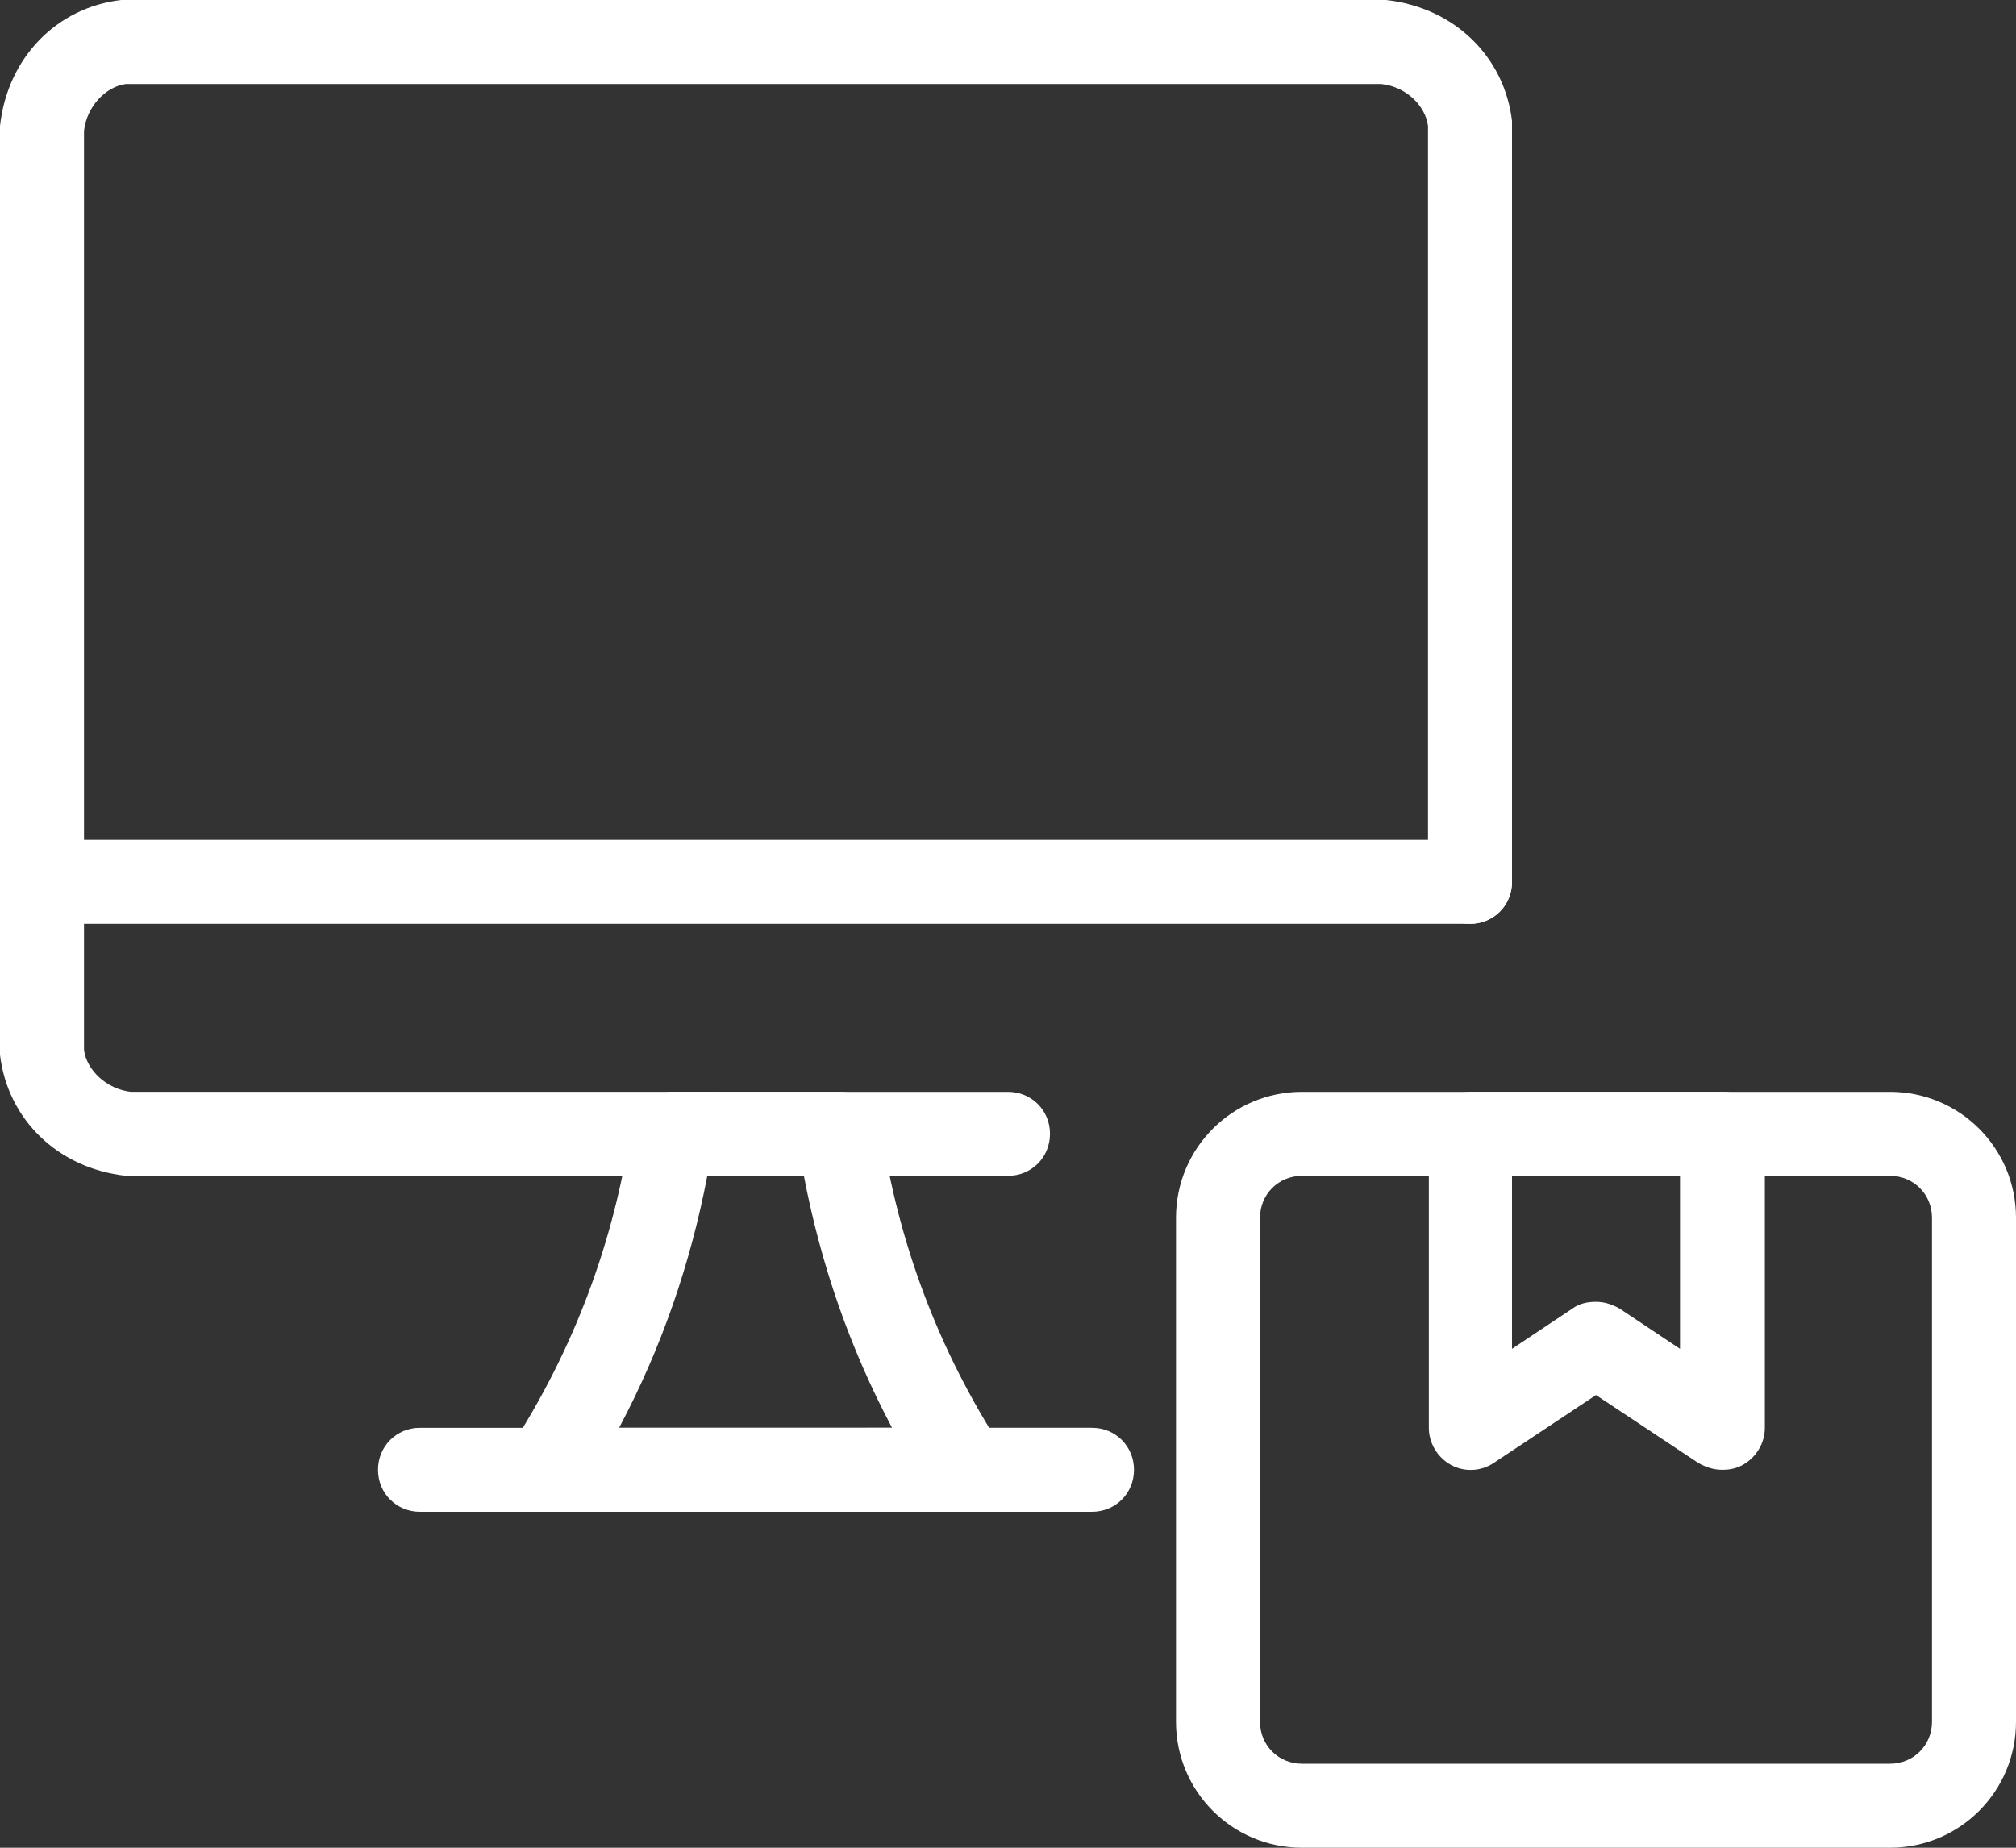
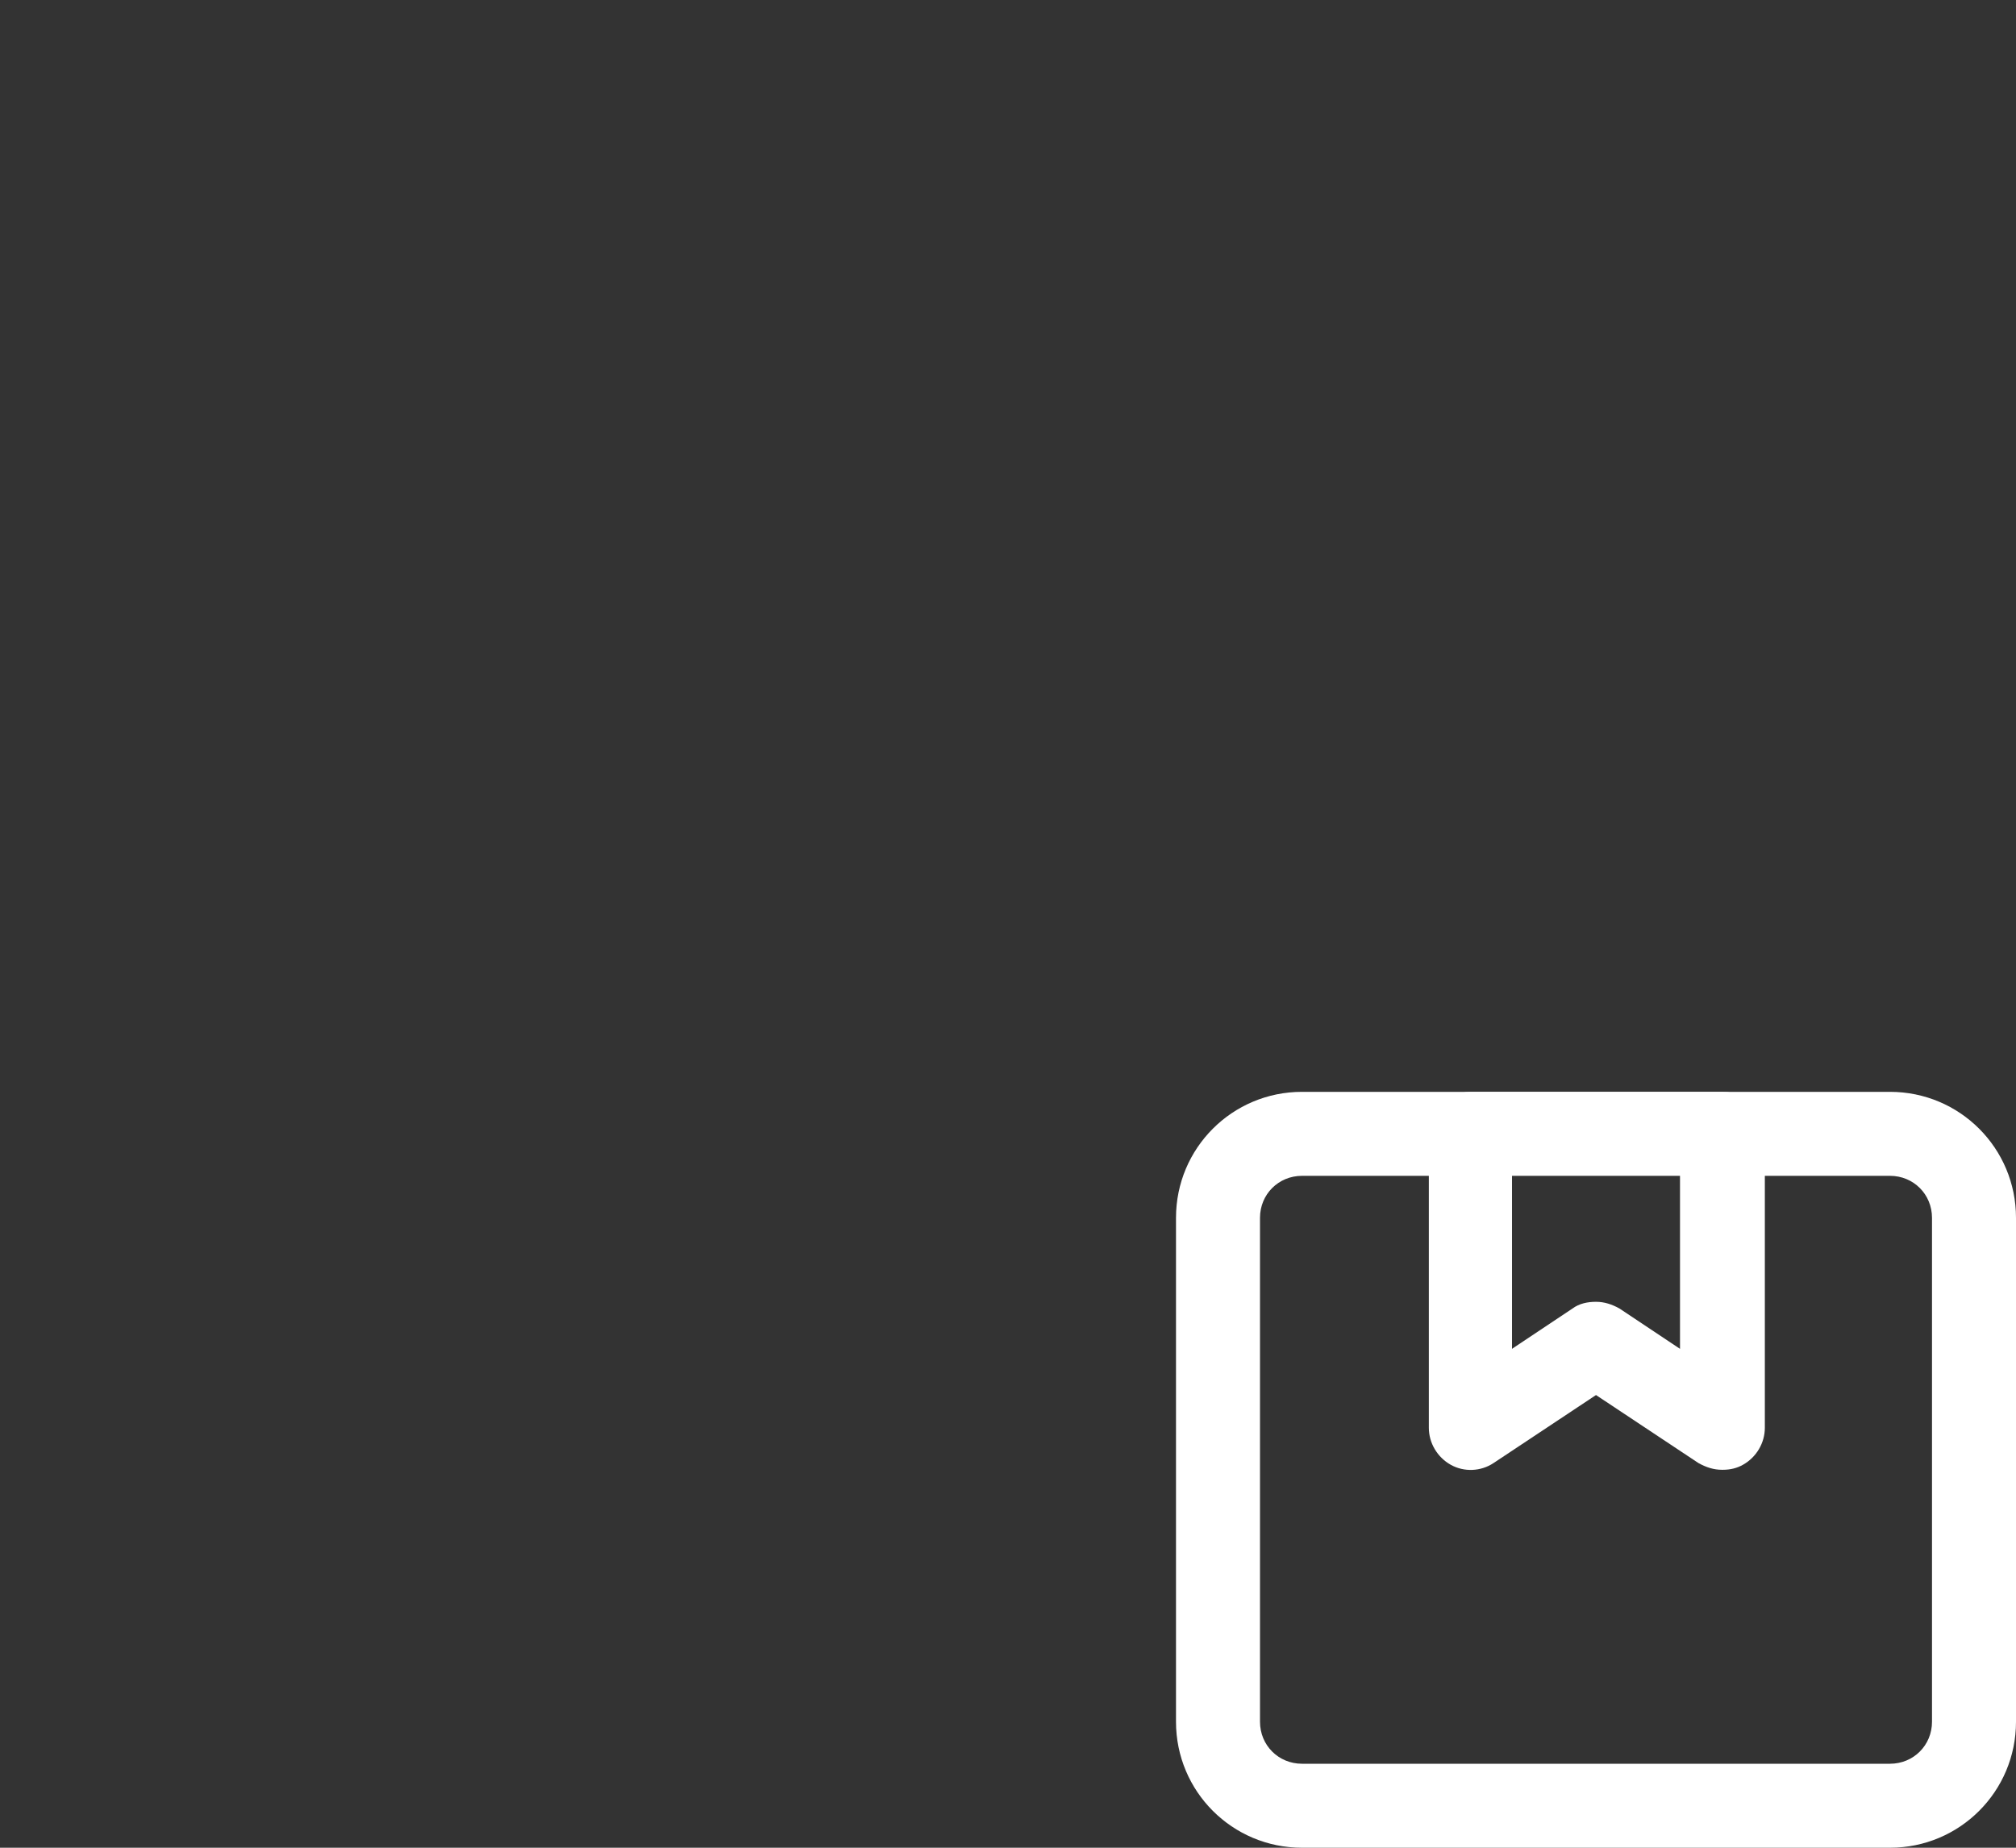
<svg xmlns="http://www.w3.org/2000/svg" id="Layer_2" viewBox="0 0 24 22">
  <rect x="0" y="0" width="24" height="22" fill="#333333" stroke="none" />
  <defs>
    <style>.cls-1{fill:#fff;}</style>
  </defs>
  <g id="Icons">
    <g id="Shipping-Delivery___Shipment___shipment-monitor-1">
      <g id="Group_35">
        <g id="shipment-monitor-1">
          <path class="cls-1" d="M22.5,22h-7c-.83,0-1.5-.67-1.5-1.5v-6c0-.83,.67-1.5,1.5-1.5h7c.83,0,1.5,.67,1.5,1.5v6c0,.83-.67,1.5-1.5,1.5Zm-7-8c-.28,0-.5,.22-.5,.5v6c0,.28,.22,.5,.5,.5h7c.28,0,.5-.22,.5-.5v-6c0-.28-.22-.5-.5-.5h-7Z" />
          <path class="cls-1" d="M20.5,17.5c-.1,0-.19-.03-.28-.08l-1.22-.81-1.22,.81c-.15,.1-.35,.11-.51,.02s-.26-.26-.26-.44v-3.5c0-.28,.22-.5,.5-.5h3c.28,0,.5,.22,.5,.5v3.5c0,.18-.1,.35-.26,.44-.07,.04-.15,.06-.24,.06Zm-1.5-2c.1,0,.19,.03,.28,.08l.72,.48v-2.07h-2v2.07l.72-.48c.08-.06,.18-.08,.28-.08Z" />
-           <path class="cls-1" d="M11.5,18H6.5c-.18,0-.35-.1-.44-.26-.09-.16-.08-.36,.02-.51,.75-1.16,1.23-2.44,1.43-3.8,.04-.25,.25-.43,.49-.43h2c.25,0,.46,.18,.49,.43,.2,1.36,.68,2.64,1.43,3.8,.1,.15,.11,.35,.02,.51-.09,.16-.26,.26-.44,.26Zm-4.13-1h3.25c-.5-.94-.85-1.95-1.05-3h-1.15c-.2,1.05-.55,2.06-1.05,3Z" />
-           <path class="cls-1" d="M13,18H5c-.28,0-.5-.22-.5-.5s.22-.5,.5-.5H13c.28,0,.5,.22,.5,.5s-.22,.5-.5,.5Z" />
-           <path class="cls-1" d="M17.5,11H.5c-.28,0-.5-.22-.5-.5s.22-.5,.5-.5H17.5c.28,0,.5,.22,.5,.5s-.22,.5-.5,.5Z" />
-           <path class="cls-1" d="M12,14H1.5c-.82-.09-1.41-.68-1.5-1.44V1.5C.09,.68,.68,.09,1.44,0h15.06c.82,.09,1.41,.68,1.5,1.44V10.5c0,.28-.22,.5-.5,.5s-.5-.22-.5-.5V1.5c-.03-.24-.26-.47-.56-.5H1.5c-.24,.03-.47,.27-.5,.56V12.5c.03,.24,.27,.47,.56,.5H12c.28,0,.5,.22,.5,.5s-.22,.5-.5,.5Z" />
        </g>
      </g>
    </g>
  </g>
</svg>